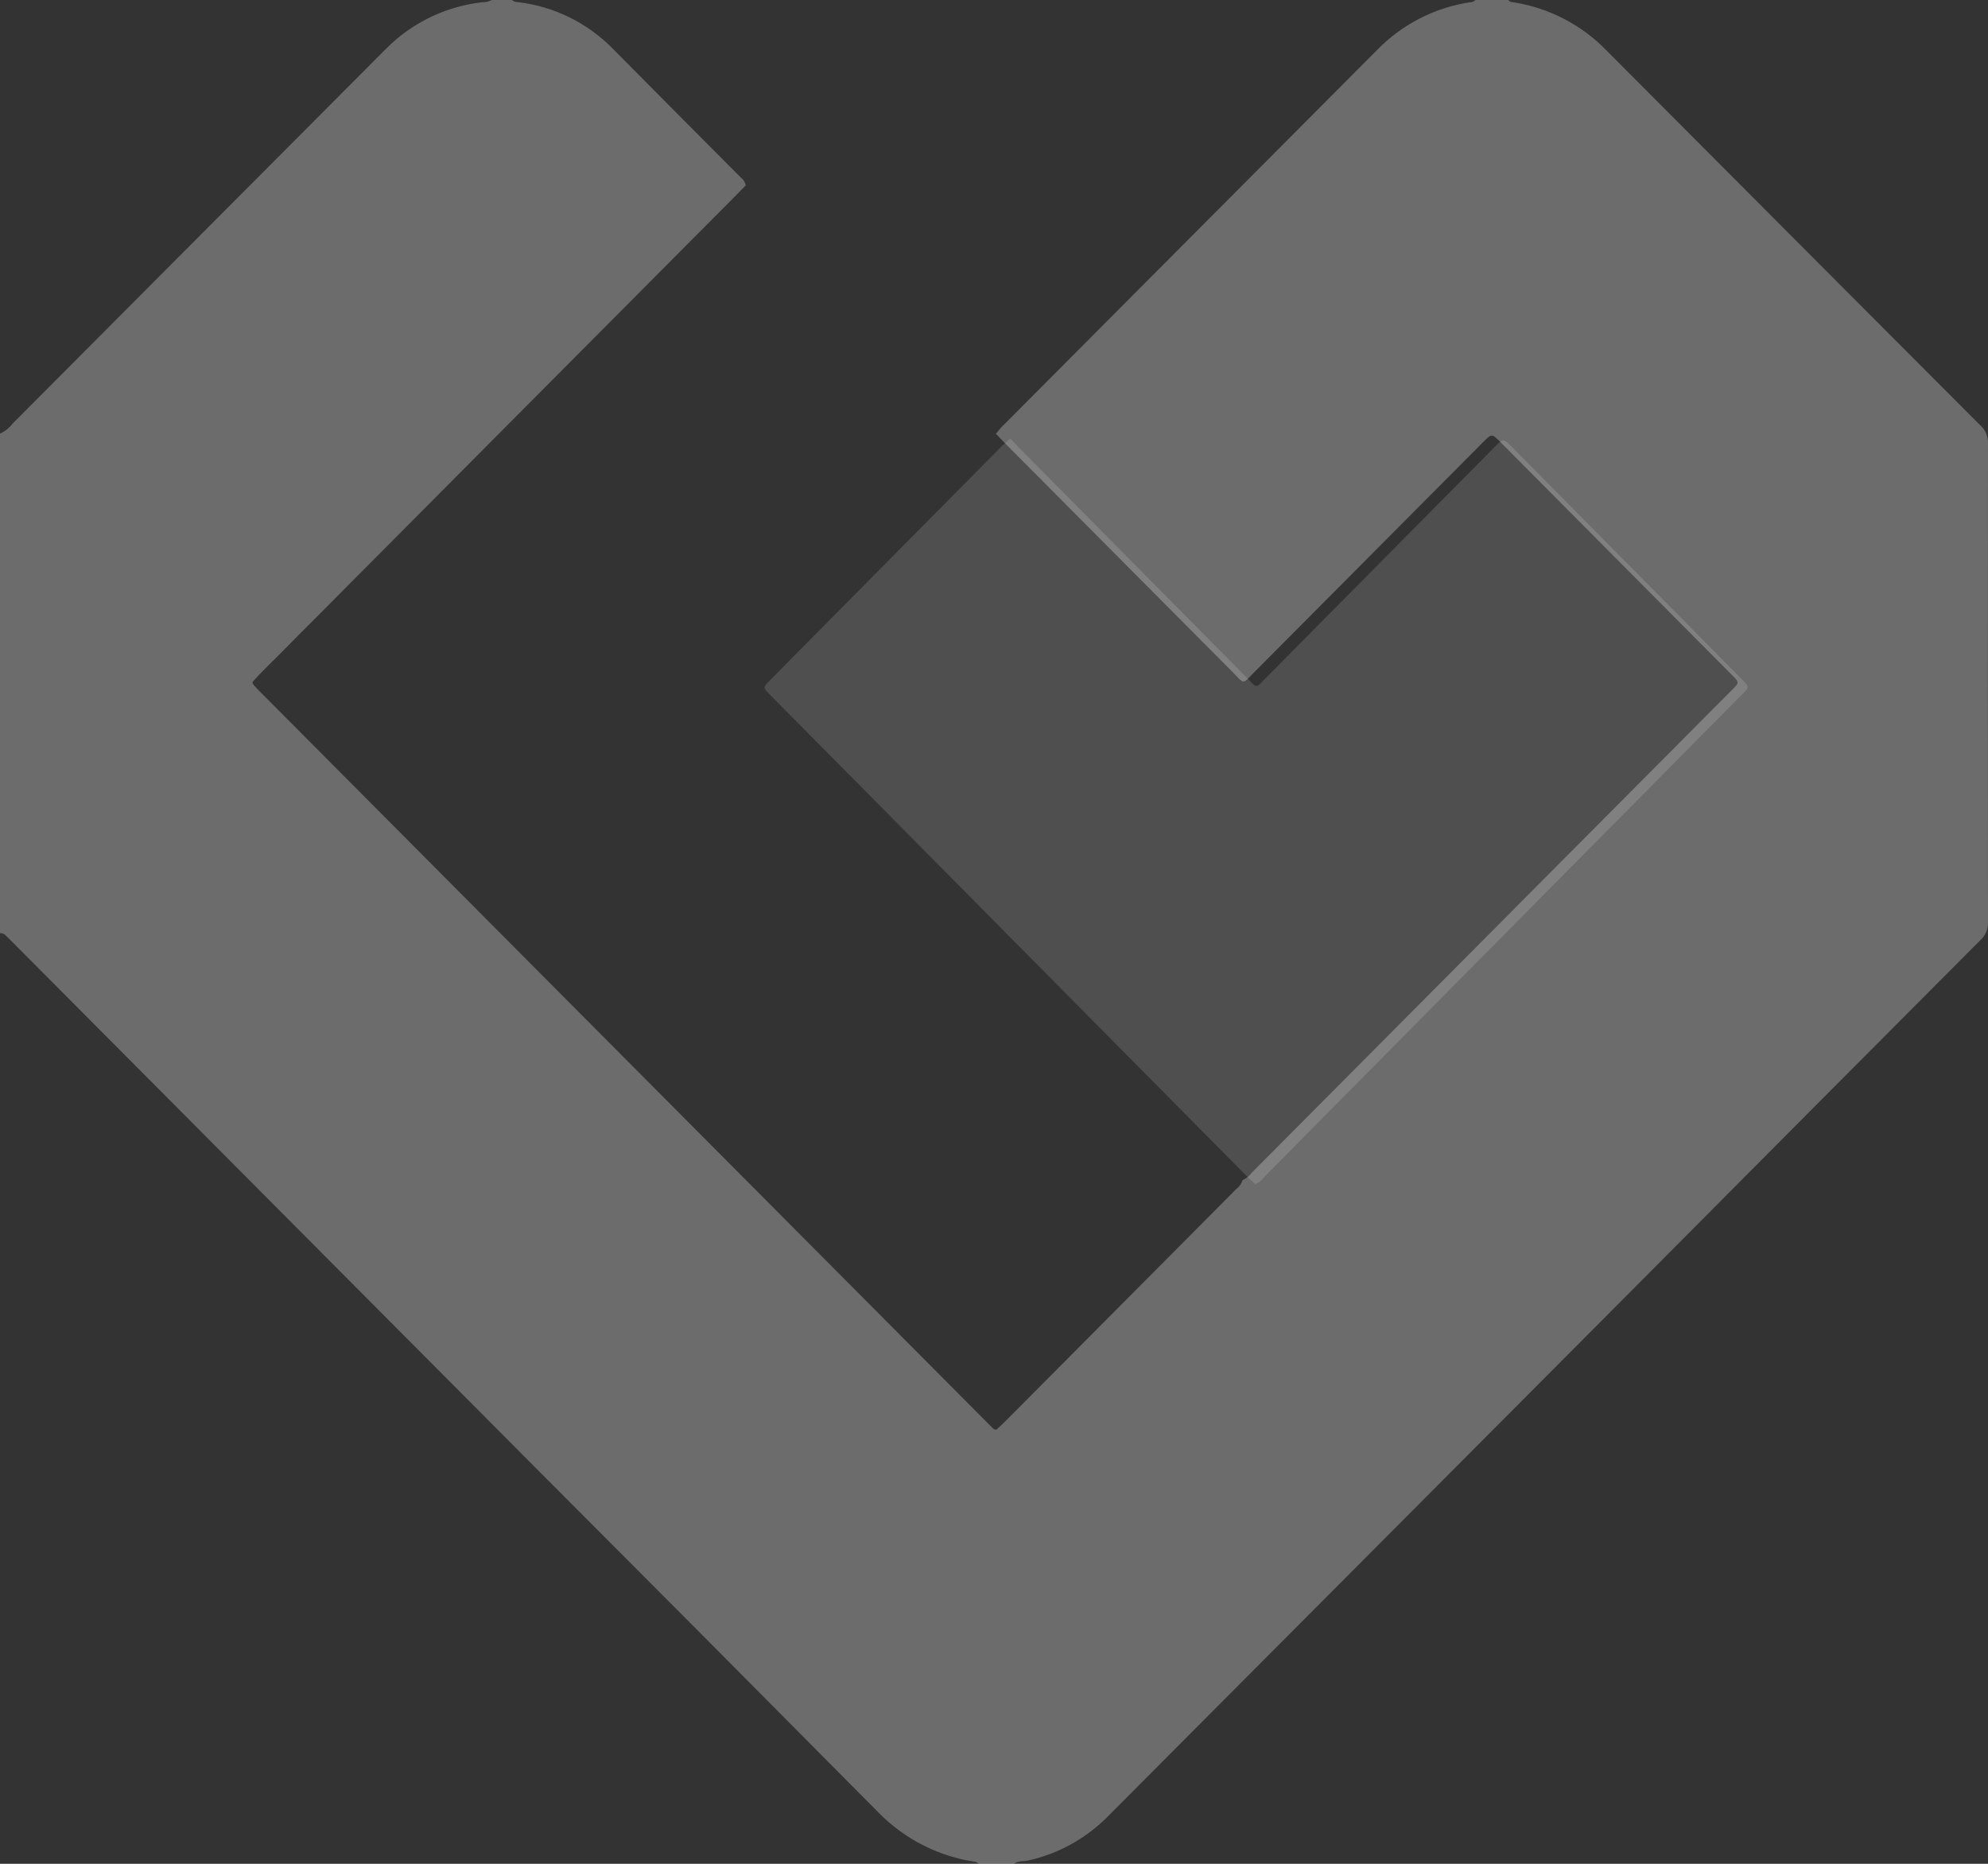
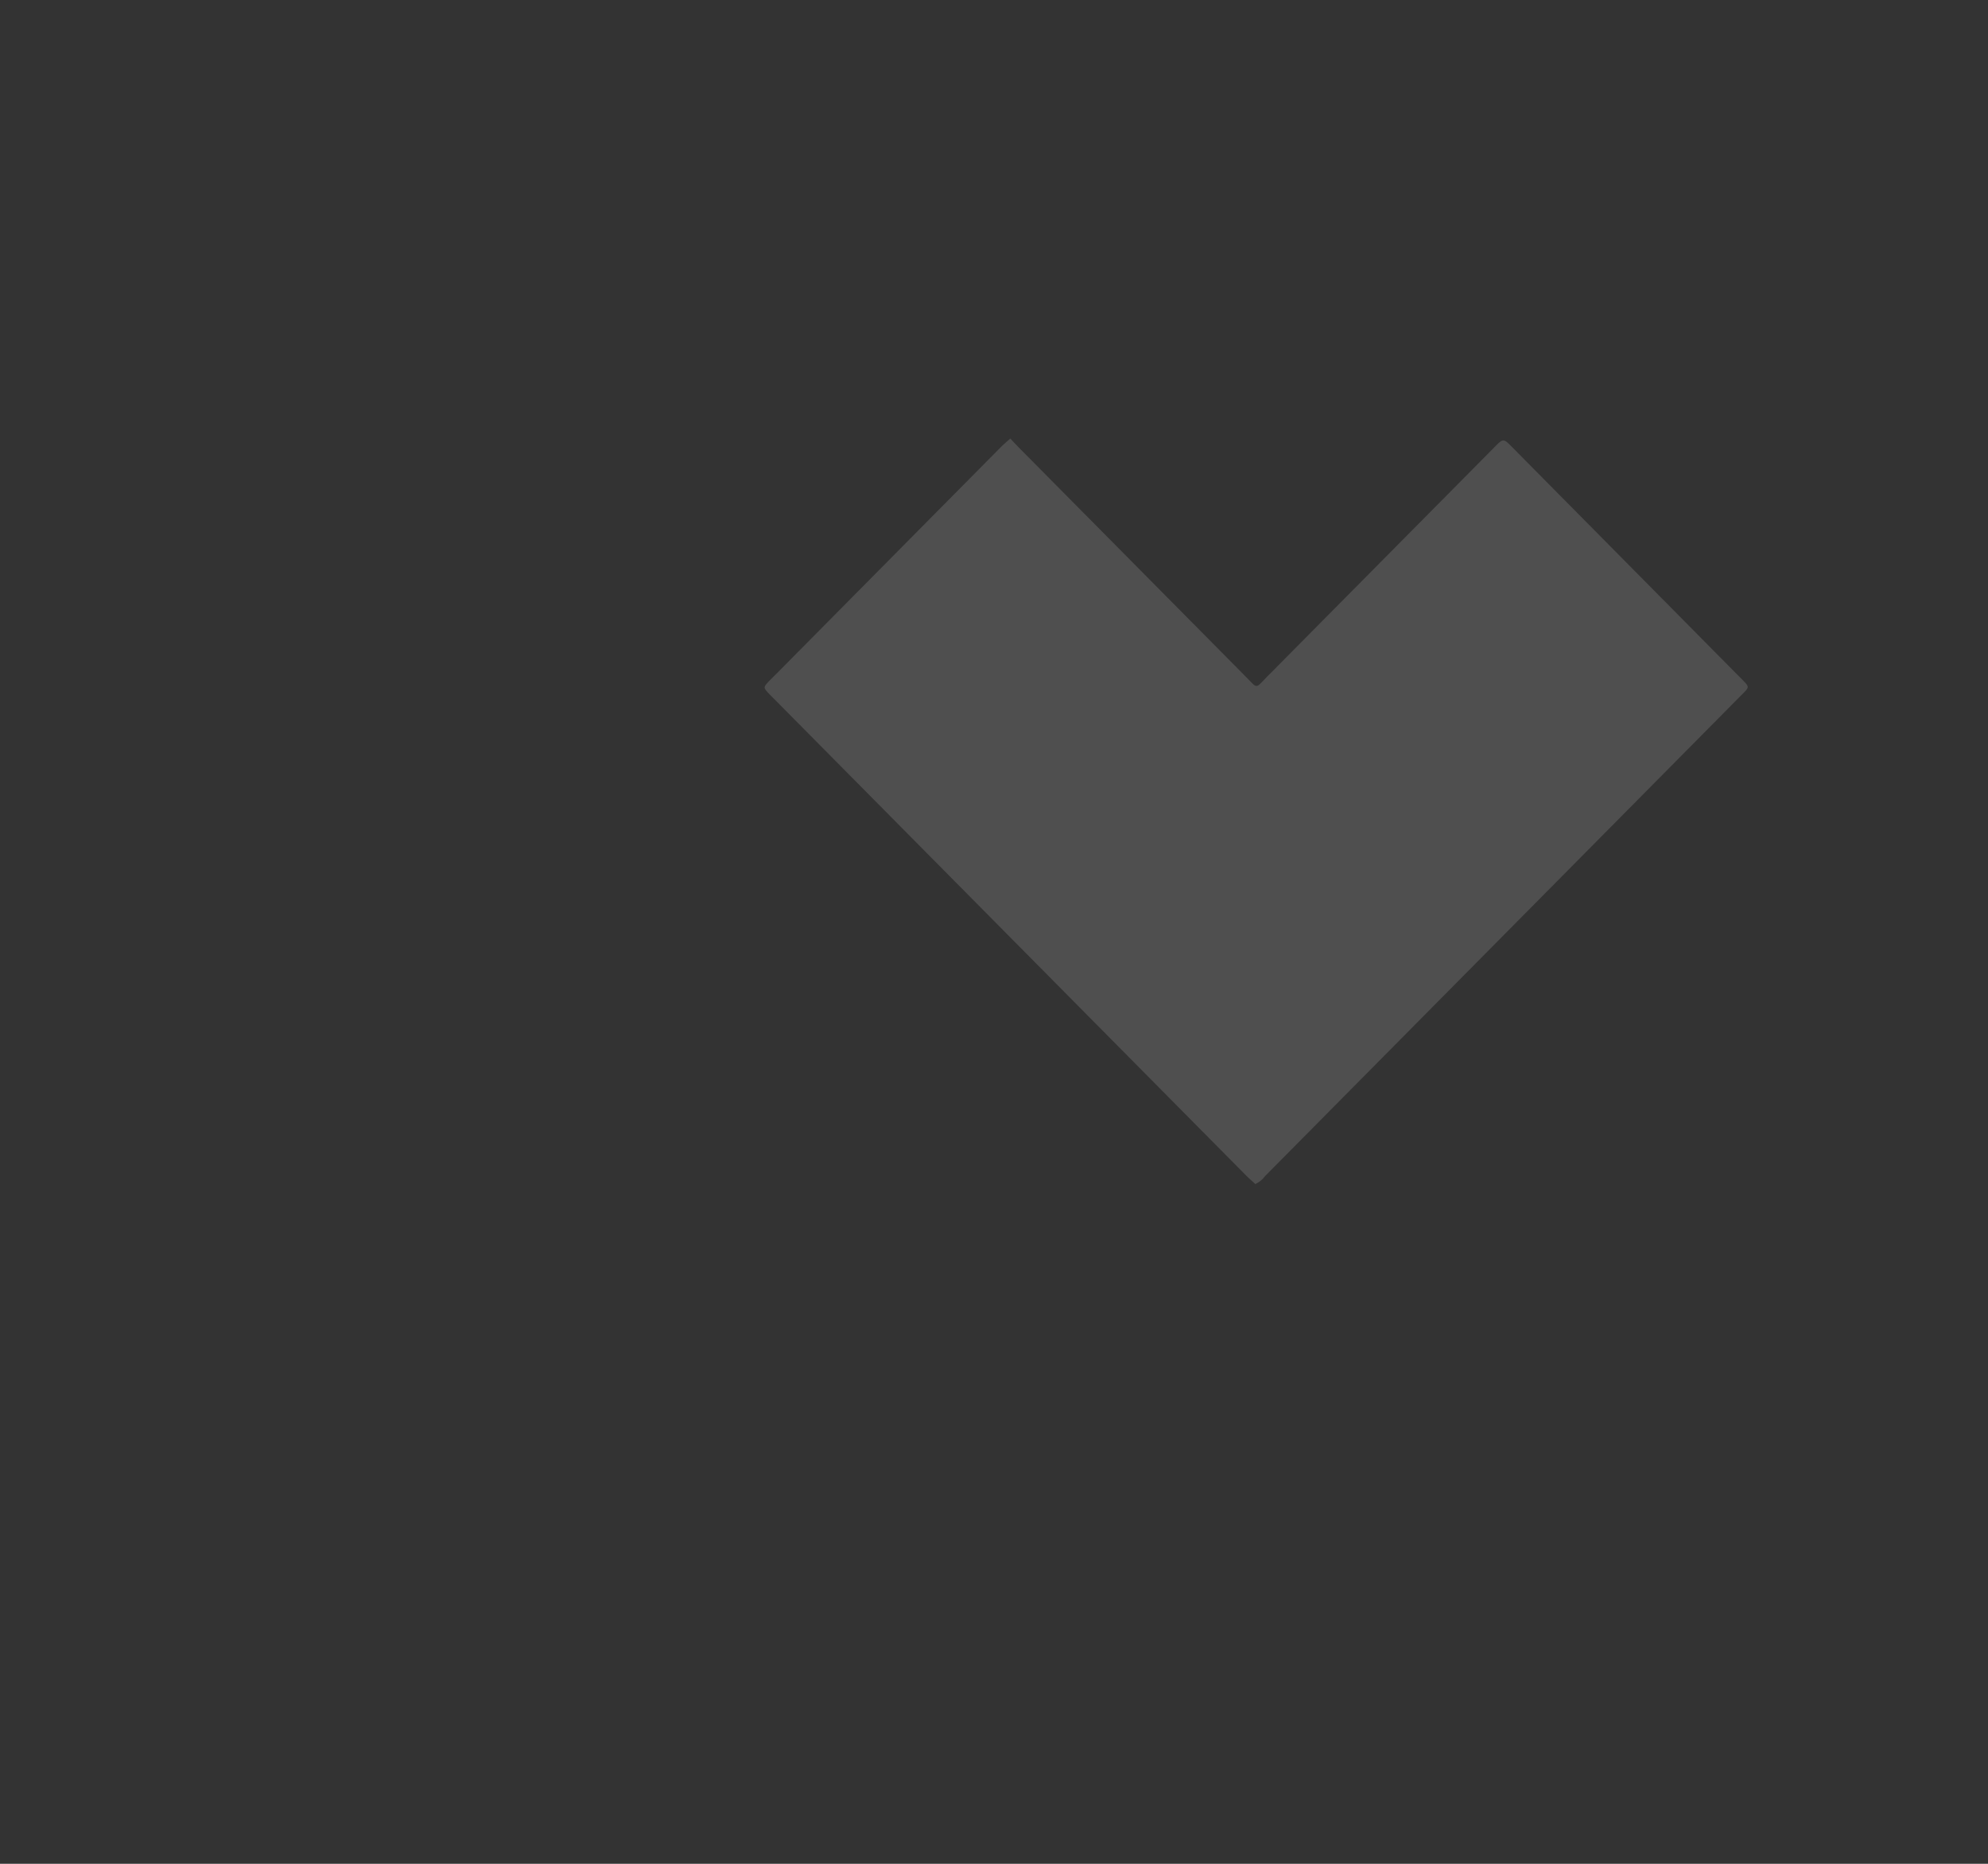
<svg xmlns="http://www.w3.org/2000/svg" width="32px" height="30px" viewBox="0 0 32 30" version="1.1">
  <rect x="0" y="0" width="32" height="30" fill="#333333" stroke="none" />
  <title>nahdi_logo_lit</title>
  <g id="nahdi_logo_lit" stroke="none" stroke-width="1" fill="none" fill-rule="evenodd">
-     <path d="M24.278,0 C24.305,0.039 24.348,0.034 24.388,0.041 C24.946,0.134 25.461,0.403 25.857,0.81 C26.943,1.901 28.031,2.992 29.118,4.082 C30.038,5.005 30.958,5.927 31.879,6.849 C31.959,6.921 32.003,7.025 32,7.132 C31.997,9.704 31.997,12.276 32,14.846 C32.003,14.954 31.959,15.058 31.879,15.131 C30.064,16.952 28.25,18.774 26.438,20.598 C25.342,21.7 24.246,22.801 23.149,23.901 C21.378,25.68 19.606,27.458 17.834,29.236 C17.484,29.591 17.04,29.837 16.555,29.946 C16.477,29.964 16.391,29.947 16.321,30 L15.752,30 C15.735,29.979 15.709,29.967 15.682,29.965 C15.603,29.951 15.522,29.94 15.444,29.918 C14.962,29.8 14.522,29.553 14.169,29.203 C12.283,27.3 10.394,25.401 8.501,23.505 C5.741,20.732 2.981,17.958 0.221,15.185 C0.178,15.142 0.134,15.099 0.091,15.056 C0.067,15.031 0.034,15.018 0,15.02 L0,6.979 C0.081,6.943 0.151,6.887 0.204,6.817 C2.204,4.809 4.204,2.802 6.204,0.795 C6.621,0.37 7.171,0.103 7.761,0.036 C7.815,0.037 7.869,0.025 7.917,0 L8.242,0 C8.267,0.023 8.301,0.035 8.335,0.034 C8.918,0.102 9.46,0.369 9.871,0.791 C10.553,1.48 11.237,2.167 11.921,2.854 C11.964,2.885 11.994,2.931 12.005,2.983 C11.838,3.156 11.66,3.332 11.484,3.509 C11.307,3.687 11.13,3.865 10.953,4.043 L10.422,4.577 C10.245,4.755 10.068,4.933 9.891,5.111 L9.36,5.644 L8.829,6.178 L8.298,6.712 L7.768,7.245 L7.237,7.779 L6.706,8.313 C6.529,8.491 6.352,8.669 6.175,8.847 L5.644,9.38 L5.114,9.914 C4.936,10.092 4.758,10.268 4.583,10.448 C4.408,10.628 4.223,10.795 4.064,10.98 C4.069,10.998 4.068,11.005 4.072,11.01 C4.094,11.036 4.114,11.063 4.138,11.086 C8.089,15.057 12.04,19.028 15.991,22.999 C15.996,23.003 16.002,23.006 16.009,23.008 C16.019,23.01 16.03,23.012 16.04,23.012 C16.087,22.967 16.142,22.917 16.194,22.865 C17.299,21.754 18.404,20.644 19.508,19.533 C19.637,19.403 19.767,19.274 19.895,19.143 C19.945,19.107 19.982,19.056 20,18.997 C20.062,18.968 20.115,18.924 20.156,18.869 C22.719,16.292 25.283,13.715 27.846,11.138 C28.01,10.973 28.013,11 27.841,10.827 C26.627,9.606 25.412,8.384 24.198,7.163 C23.997,6.961 24.027,6.963 23.825,7.165 C22.615,8.381 21.405,9.597 20.195,10.814 C19.989,11.021 20.045,11.023 19.83,10.807 C18.61,9.582 17.391,8.356 16.172,7.129 C16.125,7.082 16.078,7.031 16.031,6.982 C16.066,6.941 16.099,6.897 16.137,6.859 C16.754,6.239 17.371,5.619 17.989,4.999 C19.377,3.605 20.765,2.211 22.154,0.817 C22.557,0.398 23.086,0.124 23.659,0.037 C23.693,0.037 23.726,0.024 23.75,0 L24.278,0 Z" id="Path_93" fill="#FFFFFF" fill-rule="nonzero" opacity="0.28" />
    <path d="M20.045,18.908 C17.511,16.351 14.978,13.792 12.445,11.234 C12.416,11.205 12.387,11.177 12.36,11.147 C12.29,11.072 12.29,11.059 12.363,10.98 C12.391,10.95 12.42,10.922 12.449,10.894 C13.67,9.66 14.892,8.427 16.114,7.193 C16.16,7.146 16.213,7.103 16.263,7.059 C16.309,7.108 16.354,7.158 16.402,7.206 C17.615,8.431 18.827,9.655 20.04,10.879 C20.254,11.095 20.197,11.093 20.402,10.886 C21.606,9.672 22.81,8.457 24.012,7.242 C24.212,7.04 24.183,7.038 24.382,7.239 C25.589,8.459 26.797,9.679 28.004,10.899 C28.175,11.072 28.172,11.046 28.009,11.21 C25.461,13.784 22.912,16.357 20.363,18.931 C20.322,18.986 20.269,19.03 20.207,19.059 C20.153,19.009 20.096,18.961 20.045,18.908 Z" id="Path_94" fill="#FFFFFF" fill-rule="nonzero" opacity="0.14" />
  </g>
</svg>